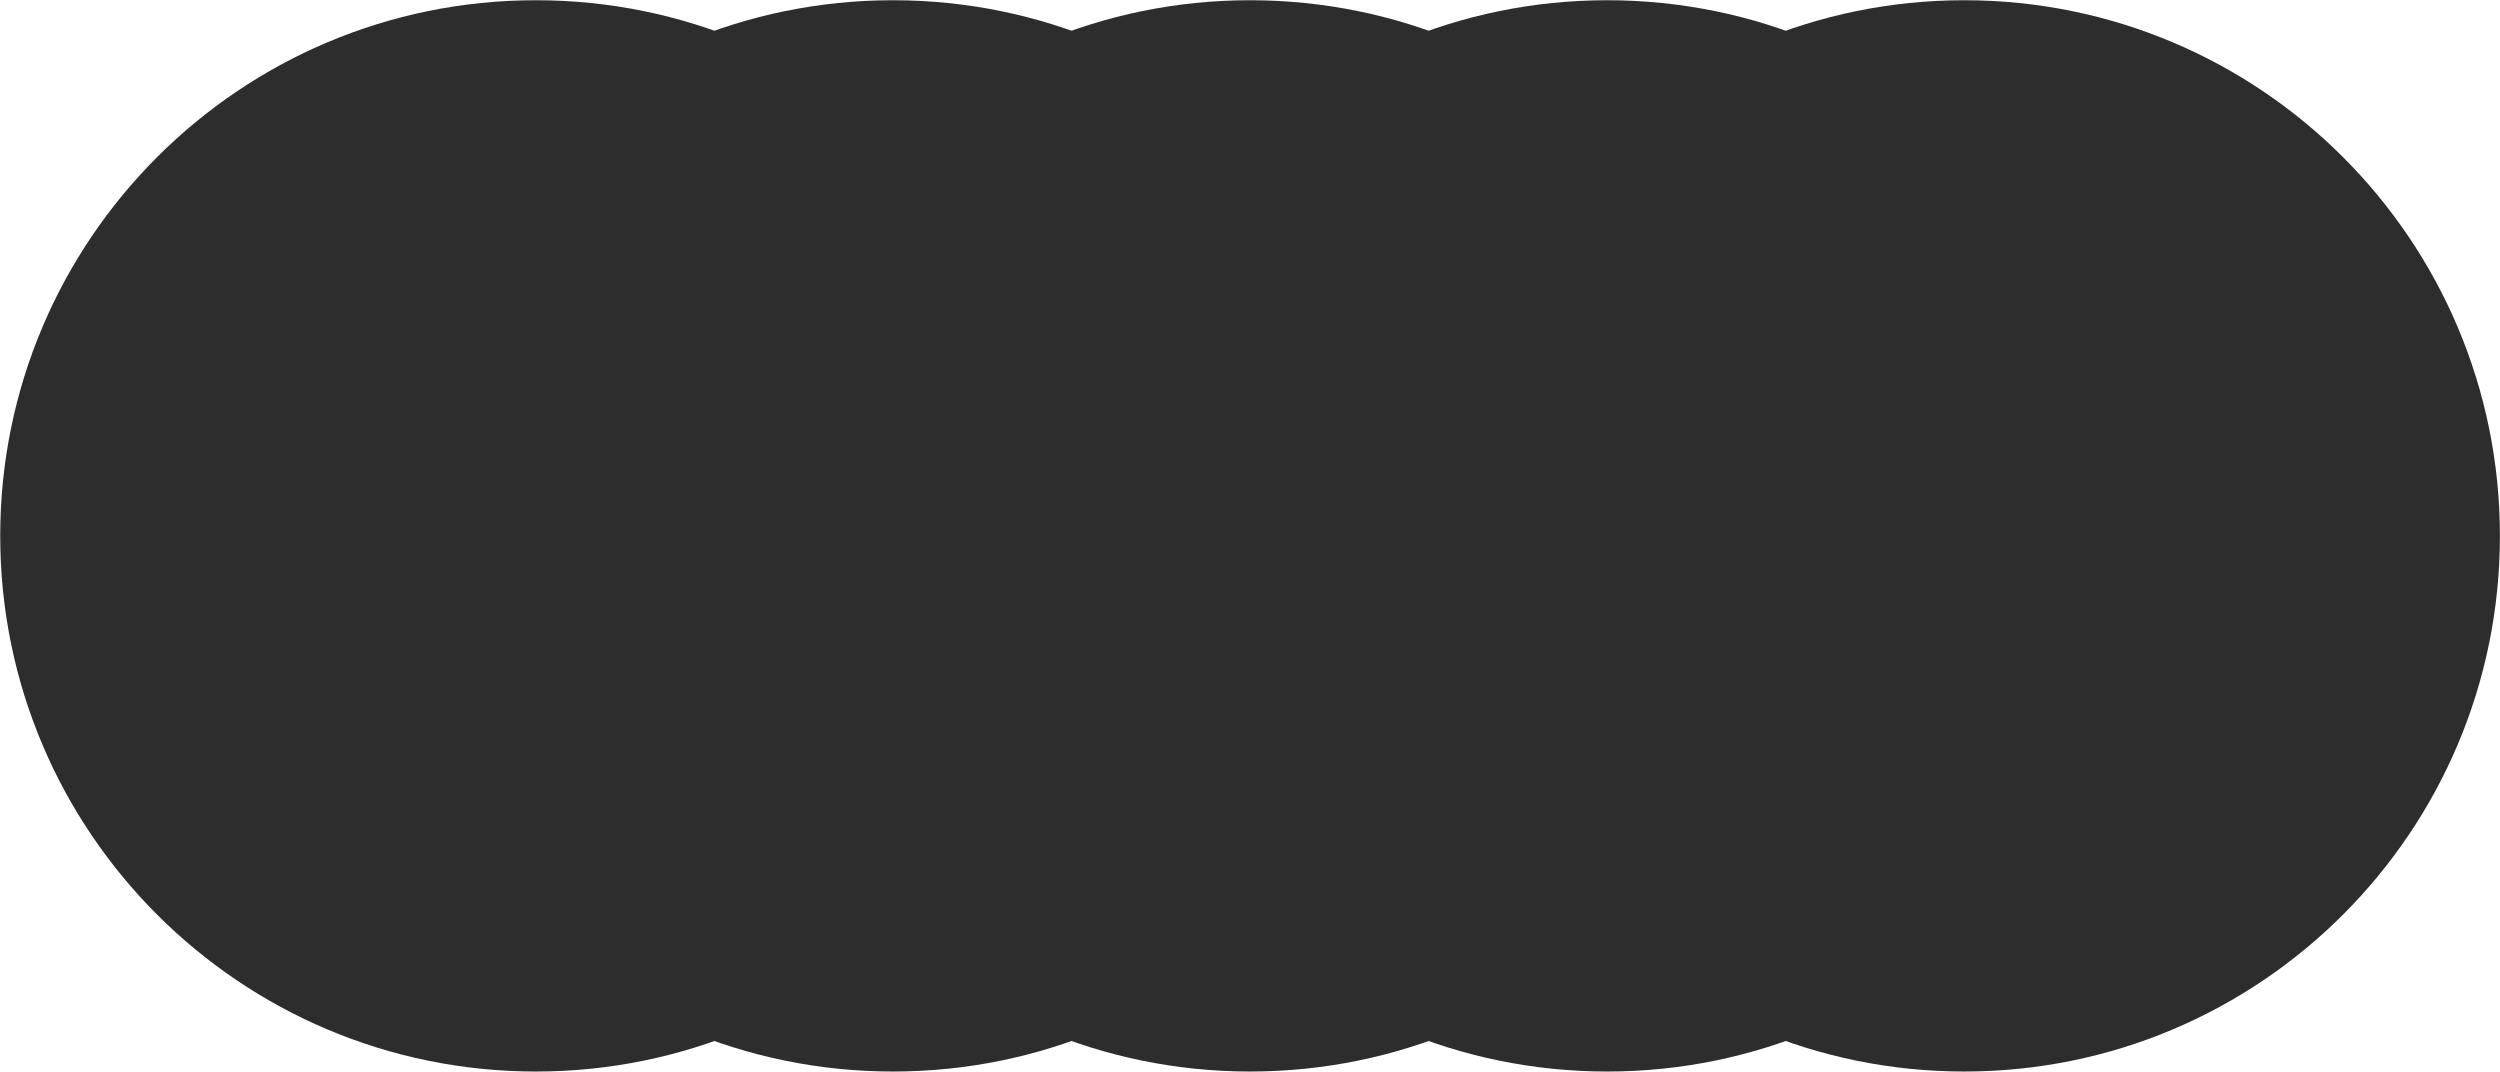
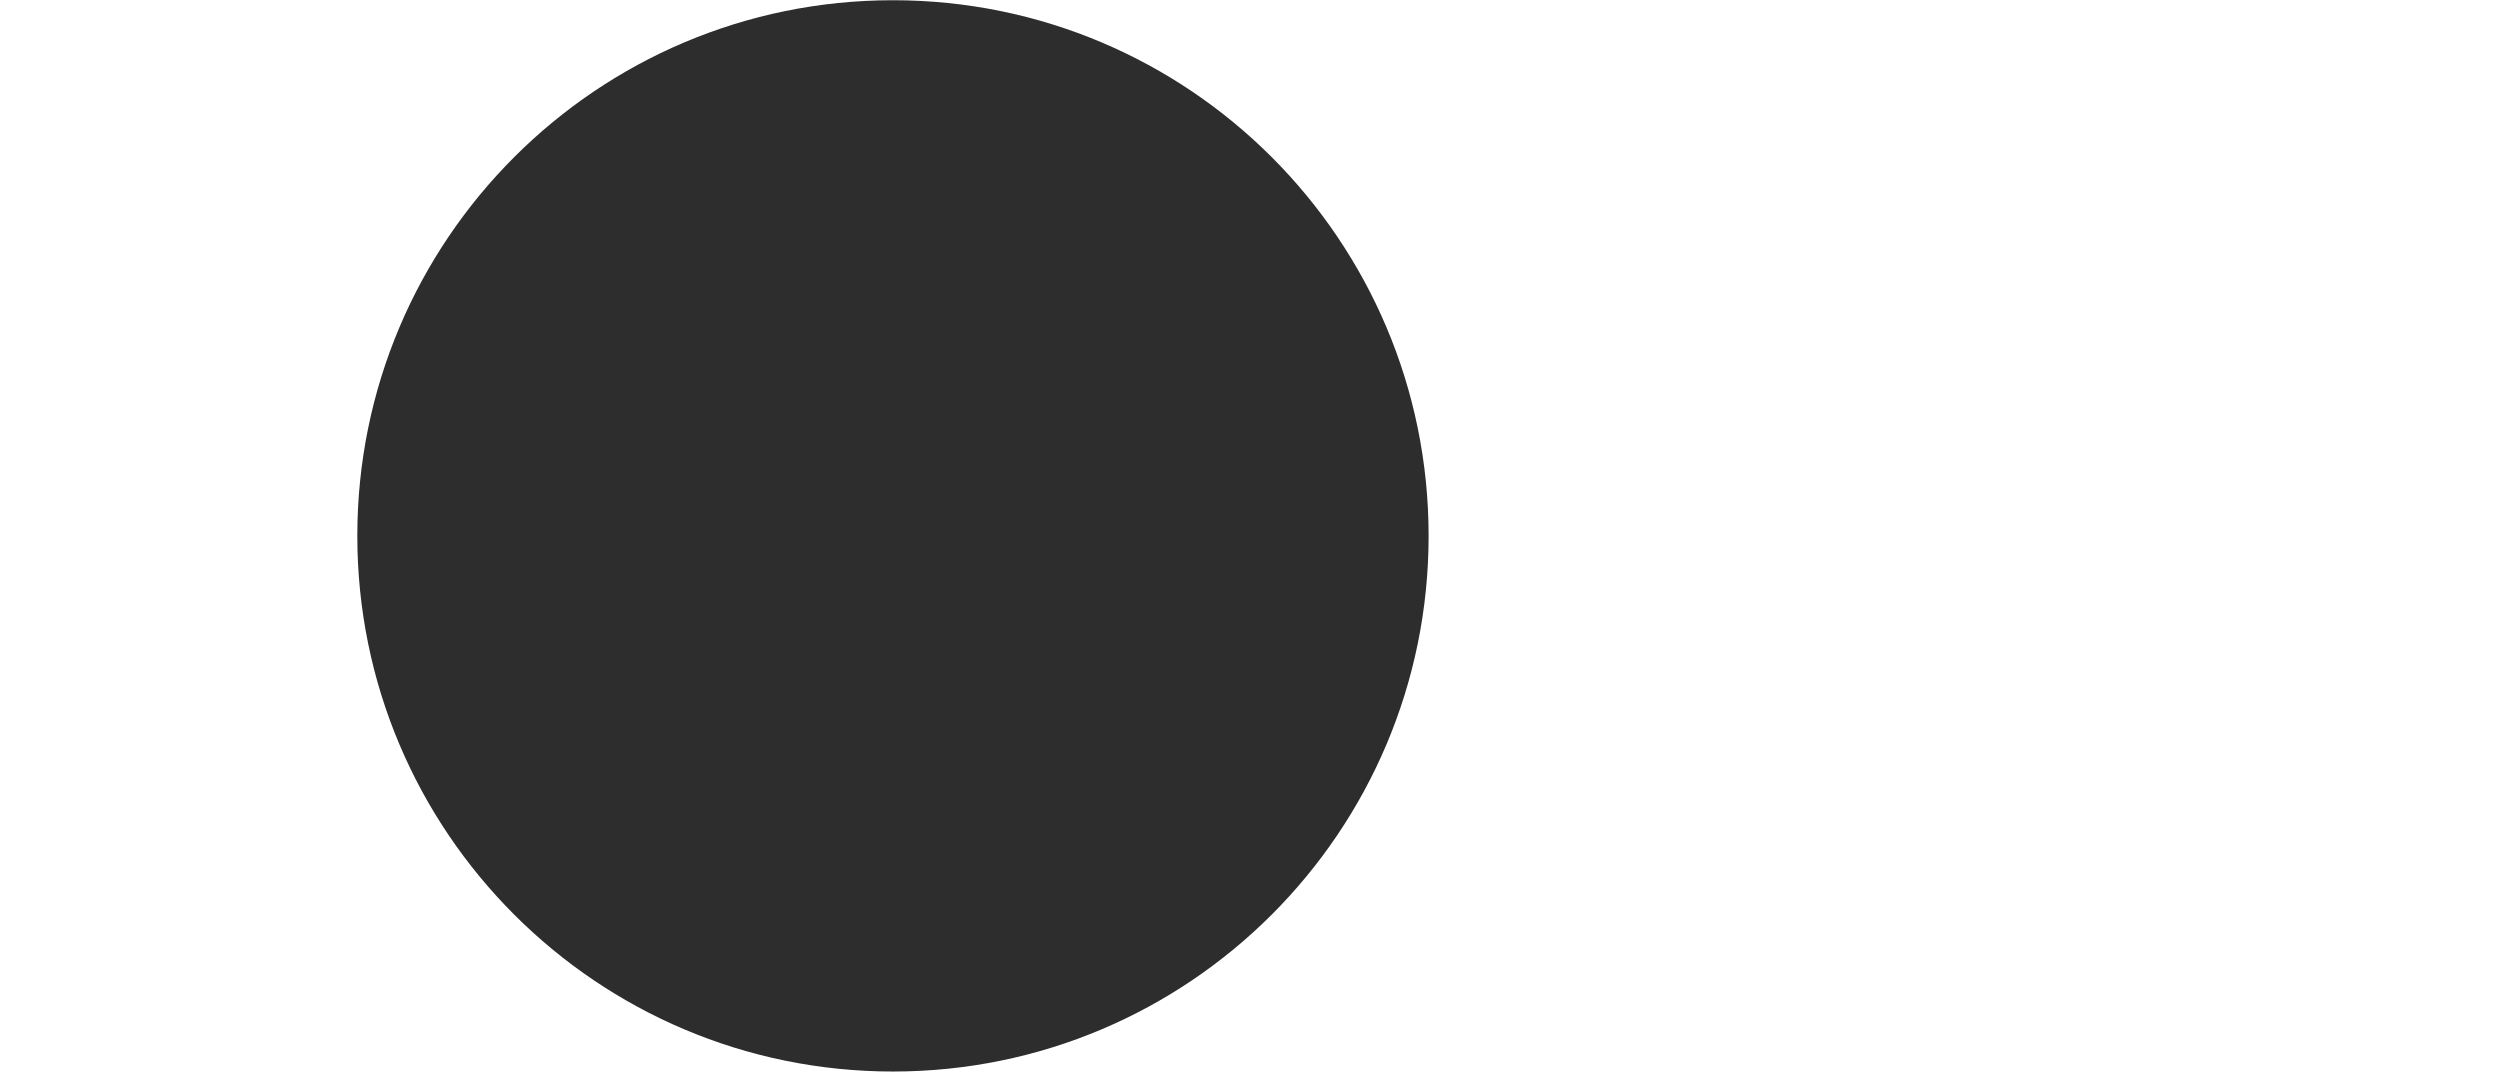
<svg xmlns="http://www.w3.org/2000/svg" width="3969" height="1702" viewBox="0 0 3969 1702" fill="none">
  <g filter="url(#filter0_i_35202_9764)">
-     <path d="M3118.46 1701.15C3588.12 1701.15 3968.85 1320.41 3968.85 850.757C3968.85 381.1 3588.12 0.367 3118.46 0.367C2648.8 0.367 2268.07 381.1 2268.07 850.757C2268.07 1320.41 2648.8 1701.15 3118.46 1701.15Z" fill="#2D2D2D" />
-   </g>
+     </g>
  <g filter="url(#filter1_i_35202_9764)">
-     <path d="M850.738 1701.15C1320.4 1701.15 1701.13 1320.41 1701.13 850.757C1701.13 381.1 1320.4 0.367 850.738 0.367C381.08 0.367 0.348 381.1 0.348 850.757C0.348 1320.41 381.08 1701.15 850.738 1701.15Z" fill="#2D2D2D" />
-   </g>
+     </g>
  <g filter="url(#filter2_i_35202_9764)">
-     <path d="M2551.53 1701.15C3021.19 1701.15 3401.92 1320.41 3401.92 850.757C3401.92 381.1 3021.19 0.367 2551.53 0.367C2081.87 0.367 1701.14 381.1 1701.14 850.757C1701.14 1320.41 2081.87 1701.15 2551.53 1701.15Z" fill="#2D2D2D" />
-   </g>
+     </g>
  <g filter="url(#filter3_i_35202_9764)">
-     <path d="M1417.67 1701.15C1887.32 1701.15 2268.06 1320.41 2268.06 850.757C2268.06 381.1 1887.32 0.367 1417.67 0.367C948.01 0.367 567.277 381.1 567.277 850.757C567.277 1320.41 948.01 1701.15 1417.67 1701.15Z" fill="#2D2D2D" />
+     <path d="M1417.67 1701.15C1887.32 1701.15 2268.06 1320.41 2268.06 850.757C2268.06 381.1 1887.32 0.367 1417.67 0.367C948.01 0.367 567.277 381.1 567.277 850.757C567.277 1320.41 948.01 1701.15 1417.67 1701.15" fill="#2D2D2D" />
  </g>
  <g filter="url(#filter4_i_35202_9764)">
-     <path d="M1984.6 1701.15C2454.26 1701.15 2834.99 1320.41 2834.99 850.757C2834.99 381.1 2454.26 0.367 1984.6 0.367C1514.94 0.367 1134.21 381.1 1134.21 850.757C1134.21 1320.41 1514.94 1701.15 1984.6 1701.15Z" fill="#2D2D2D" />
-   </g>
+     </g>
  <defs>
    <filter id="filter0_i_35202_9764" x="2268.07" y="0.367" width="1700.78" height="1700.78" filterUnits="userSpaceOnUse" color-interpolation-filters="sRGB">
      <feFlood flood-opacity="0" result="BackgroundImageFix" />
      <feBlend mode="normal" in="SourceGraphic" in2="BackgroundImageFix" result="shape" />
      <feColorMatrix in="SourceAlpha" type="matrix" values="0 0 0 0 0 0 0 0 0 0 0 0 0 0 0 0 0 0 127 0" result="hardAlpha" />
      <feOffset />
      <feGaussianBlur stdDeviation="100" />
      <feComposite in2="hardAlpha" operator="arithmetic" k2="-1" k3="1" />
      <feColorMatrix type="matrix" values="0 0 0 0 0.137 0 0 0 0 0.137 0 0 0 0 0.137 0 0 0 1 0" />
      <feBlend mode="normal" in2="shape" result="effect1_innerShadow_35202_9764" />
    </filter>
    <filter id="filter1_i_35202_9764" x="0.348" y="0.367" width="1700.78" height="1700.78" filterUnits="userSpaceOnUse" color-interpolation-filters="sRGB">
      <feFlood flood-opacity="0" result="BackgroundImageFix" />
      <feBlend mode="normal" in="SourceGraphic" in2="BackgroundImageFix" result="shape" />
      <feColorMatrix in="SourceAlpha" type="matrix" values="0 0 0 0 0 0 0 0 0 0 0 0 0 0 0 0 0 0 127 0" result="hardAlpha" />
      <feOffset />
      <feGaussianBlur stdDeviation="100" />
      <feComposite in2="hardAlpha" operator="arithmetic" k2="-1" k3="1" />
      <feColorMatrix type="matrix" values="0 0 0 0 0.137 0 0 0 0 0.137 0 0 0 0 0.137 0 0 0 1 0" />
      <feBlend mode="normal" in2="shape" result="effect1_innerShadow_35202_9764" />
    </filter>
    <filter id="filter2_i_35202_9764" x="1701.14" y="0.367" width="1700.78" height="1700.78" filterUnits="userSpaceOnUse" color-interpolation-filters="sRGB">
      <feFlood flood-opacity="0" result="BackgroundImageFix" />
      <feBlend mode="normal" in="SourceGraphic" in2="BackgroundImageFix" result="shape" />
      <feColorMatrix in="SourceAlpha" type="matrix" values="0 0 0 0 0 0 0 0 0 0 0 0 0 0 0 0 0 0 127 0" result="hardAlpha" />
      <feOffset />
      <feGaussianBlur stdDeviation="100" />
      <feComposite in2="hardAlpha" operator="arithmetic" k2="-1" k3="1" />
      <feColorMatrix type="matrix" values="0 0 0 0 0.137 0 0 0 0 0.137 0 0 0 0 0.137 0 0 0 1 0" />
      <feBlend mode="normal" in2="shape" result="effect1_innerShadow_35202_9764" />
    </filter>
    <filter id="filter3_i_35202_9764" x="567.277" y="0.367" width="1700.78" height="1700.78" filterUnits="userSpaceOnUse" color-interpolation-filters="sRGB">
      <feFlood flood-opacity="0" result="BackgroundImageFix" />
      <feBlend mode="normal" in="SourceGraphic" in2="BackgroundImageFix" result="shape" />
      <feColorMatrix in="SourceAlpha" type="matrix" values="0 0 0 0 0 0 0 0 0 0 0 0 0 0 0 0 0 0 127 0" result="hardAlpha" />
      <feOffset />
      <feGaussianBlur stdDeviation="100" />
      <feComposite in2="hardAlpha" operator="arithmetic" k2="-1" k3="1" />
      <feColorMatrix type="matrix" values="0 0 0 0 0.137 0 0 0 0 0.137 0 0 0 0 0.137 0 0 0 1 0" />
      <feBlend mode="normal" in2="shape" result="effect1_innerShadow_35202_9764" />
    </filter>
    <filter id="filter4_i_35202_9764" x="1134.21" y="0.367" width="1700.78" height="1700.78" filterUnits="userSpaceOnUse" color-interpolation-filters="sRGB">
      <feFlood flood-opacity="0" result="BackgroundImageFix" />
      <feBlend mode="normal" in="SourceGraphic" in2="BackgroundImageFix" result="shape" />
      <feColorMatrix in="SourceAlpha" type="matrix" values="0 0 0 0 0 0 0 0 0 0 0 0 0 0 0 0 0 0 127 0" result="hardAlpha" />
      <feOffset />
      <feGaussianBlur stdDeviation="100" />
      <feComposite in2="hardAlpha" operator="arithmetic" k2="-1" k3="1" />
      <feColorMatrix type="matrix" values="0 0 0 0 0.137 0 0 0 0 0.137 0 0 0 0 0.137 0 0 0 1 0" />
      <feBlend mode="normal" in2="shape" result="effect1_innerShadow_35202_9764" />
    </filter>
  </defs>
</svg>